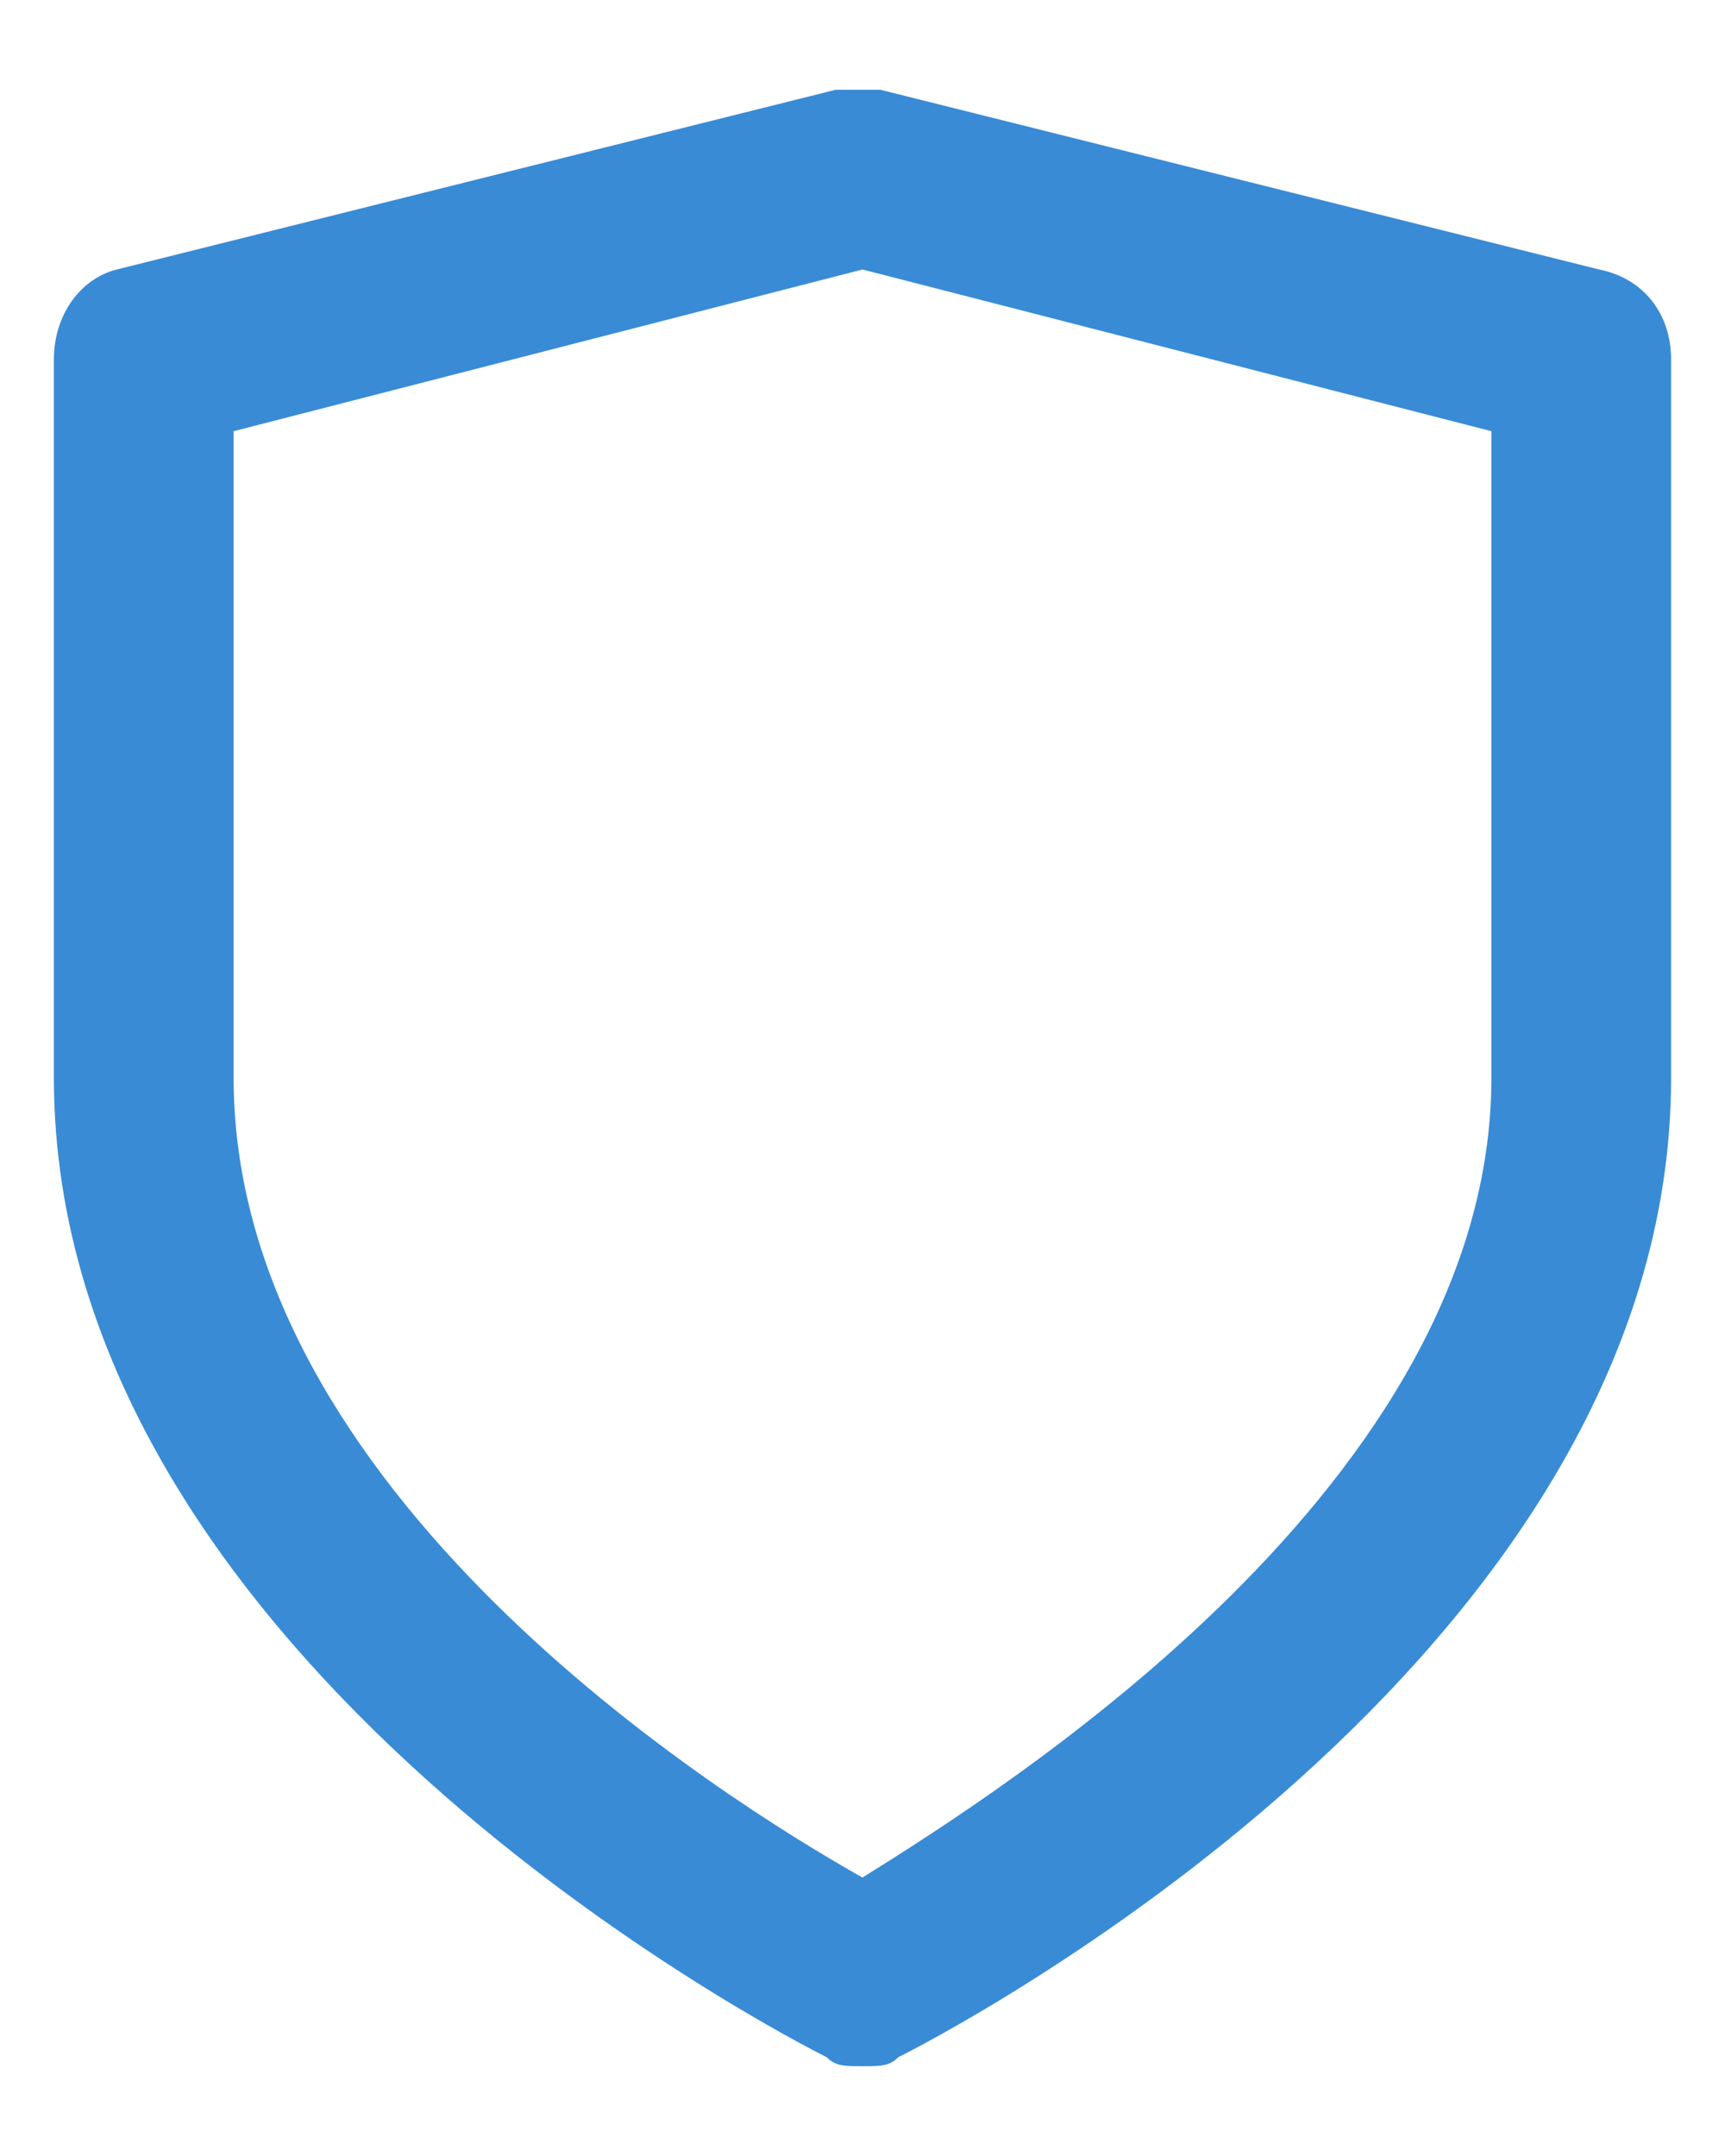
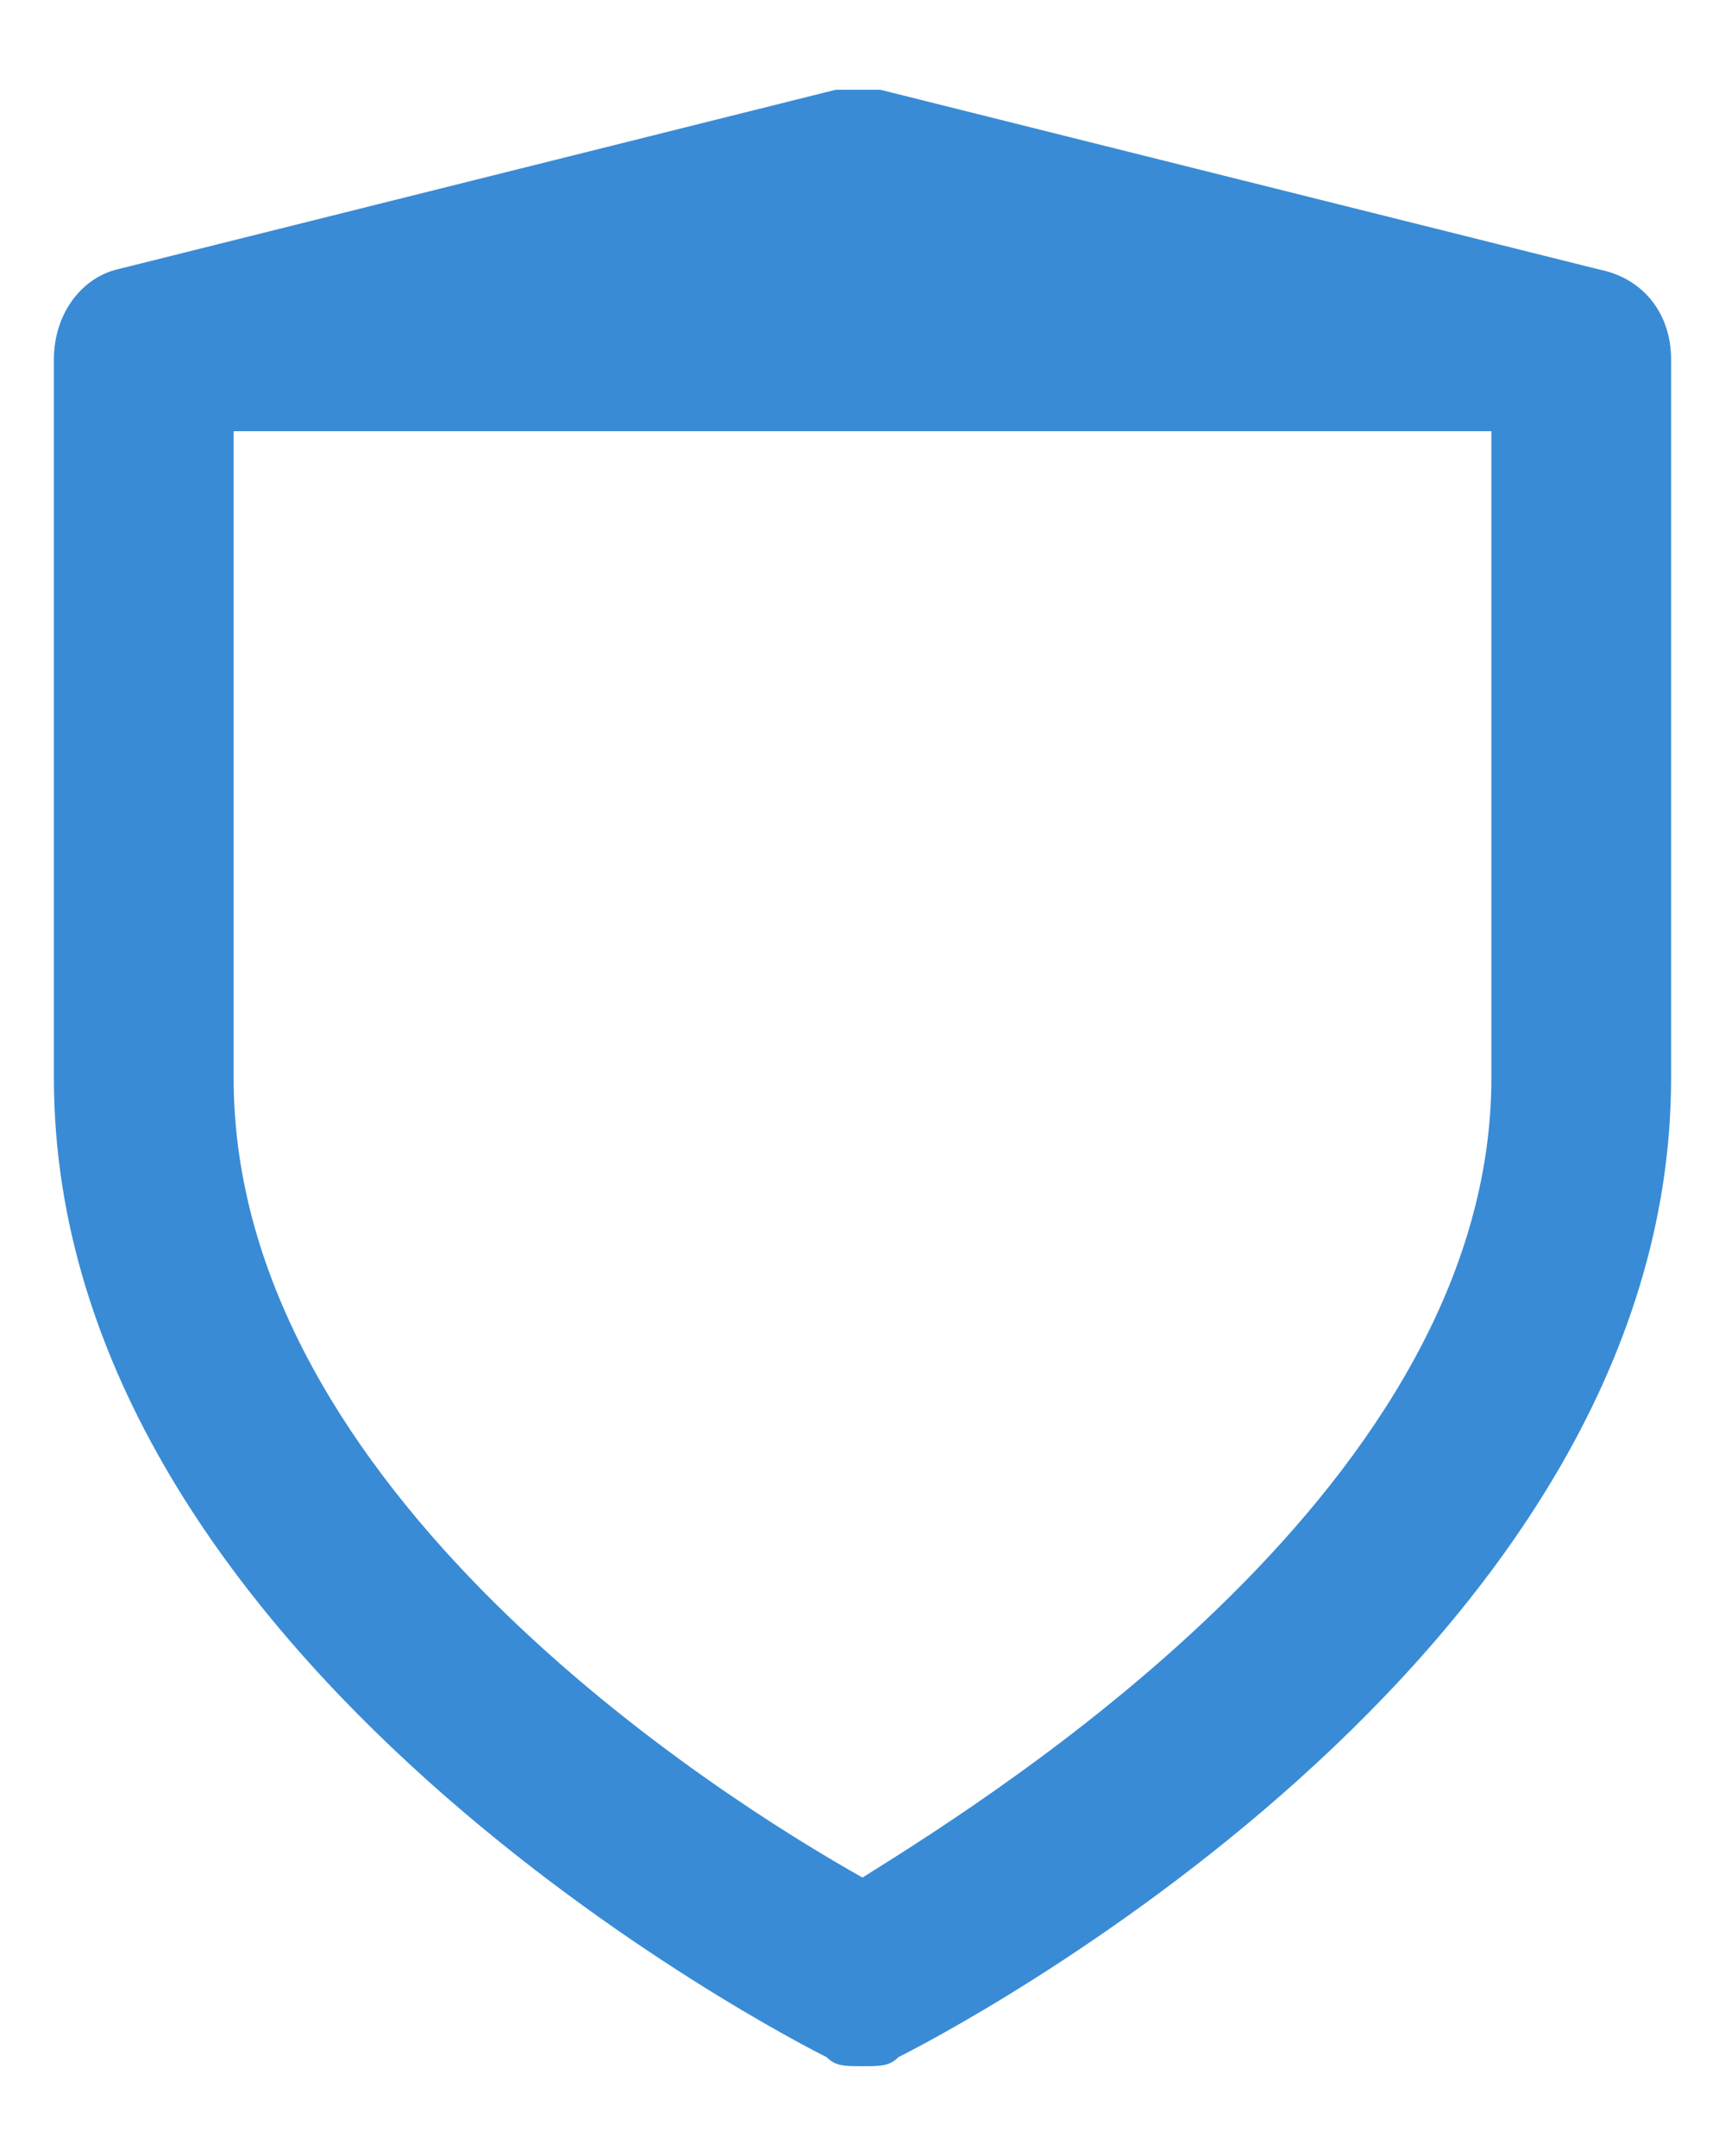
<svg xmlns="http://www.w3.org/2000/svg" width="16" height="20" viewBox="0 0 16 20" fill="none">
-   <path fill-rule="evenodd" clip-rule="evenodd" d="M8.167 0.833L14.833 2.5C15.25 2.583 15.5 2.917 15.5 3.333V10C15.5 15.417 8.667 18.917 8.333 19.083C8.25 19.167 8.167 19.167 8 19.167C7.833 19.167 7.75 19.167 7.667 19.083C7.333 18.917 0.5 15.417 0.5 10V3.333C0.5 2.917 0.75 2.583 1.083 2.5L7.75 0.833H8.167ZM8 17.417C9.333 16.583 13.833 13.75 13.833 10V4L8 2.5L2.167 4V10C2.167 13.833 6.667 16.667 8 17.417Z" fill="#398BD5" />
+   <path fill-rule="evenodd" clip-rule="evenodd" d="M8.167 0.833L14.833 2.5C15.25 2.583 15.5 2.917 15.5 3.333V10C15.5 15.417 8.667 18.917 8.333 19.083C8.25 19.167 8.167 19.167 8 19.167C7.833 19.167 7.75 19.167 7.667 19.083C7.333 18.917 0.5 15.417 0.5 10V3.333C0.5 2.917 0.75 2.583 1.083 2.5L7.75 0.833H8.167ZM8 17.417C9.333 16.583 13.833 13.75 13.833 10V4L2.167 4V10C2.167 13.833 6.667 16.667 8 17.417Z" fill="#398BD5" />
</svg>